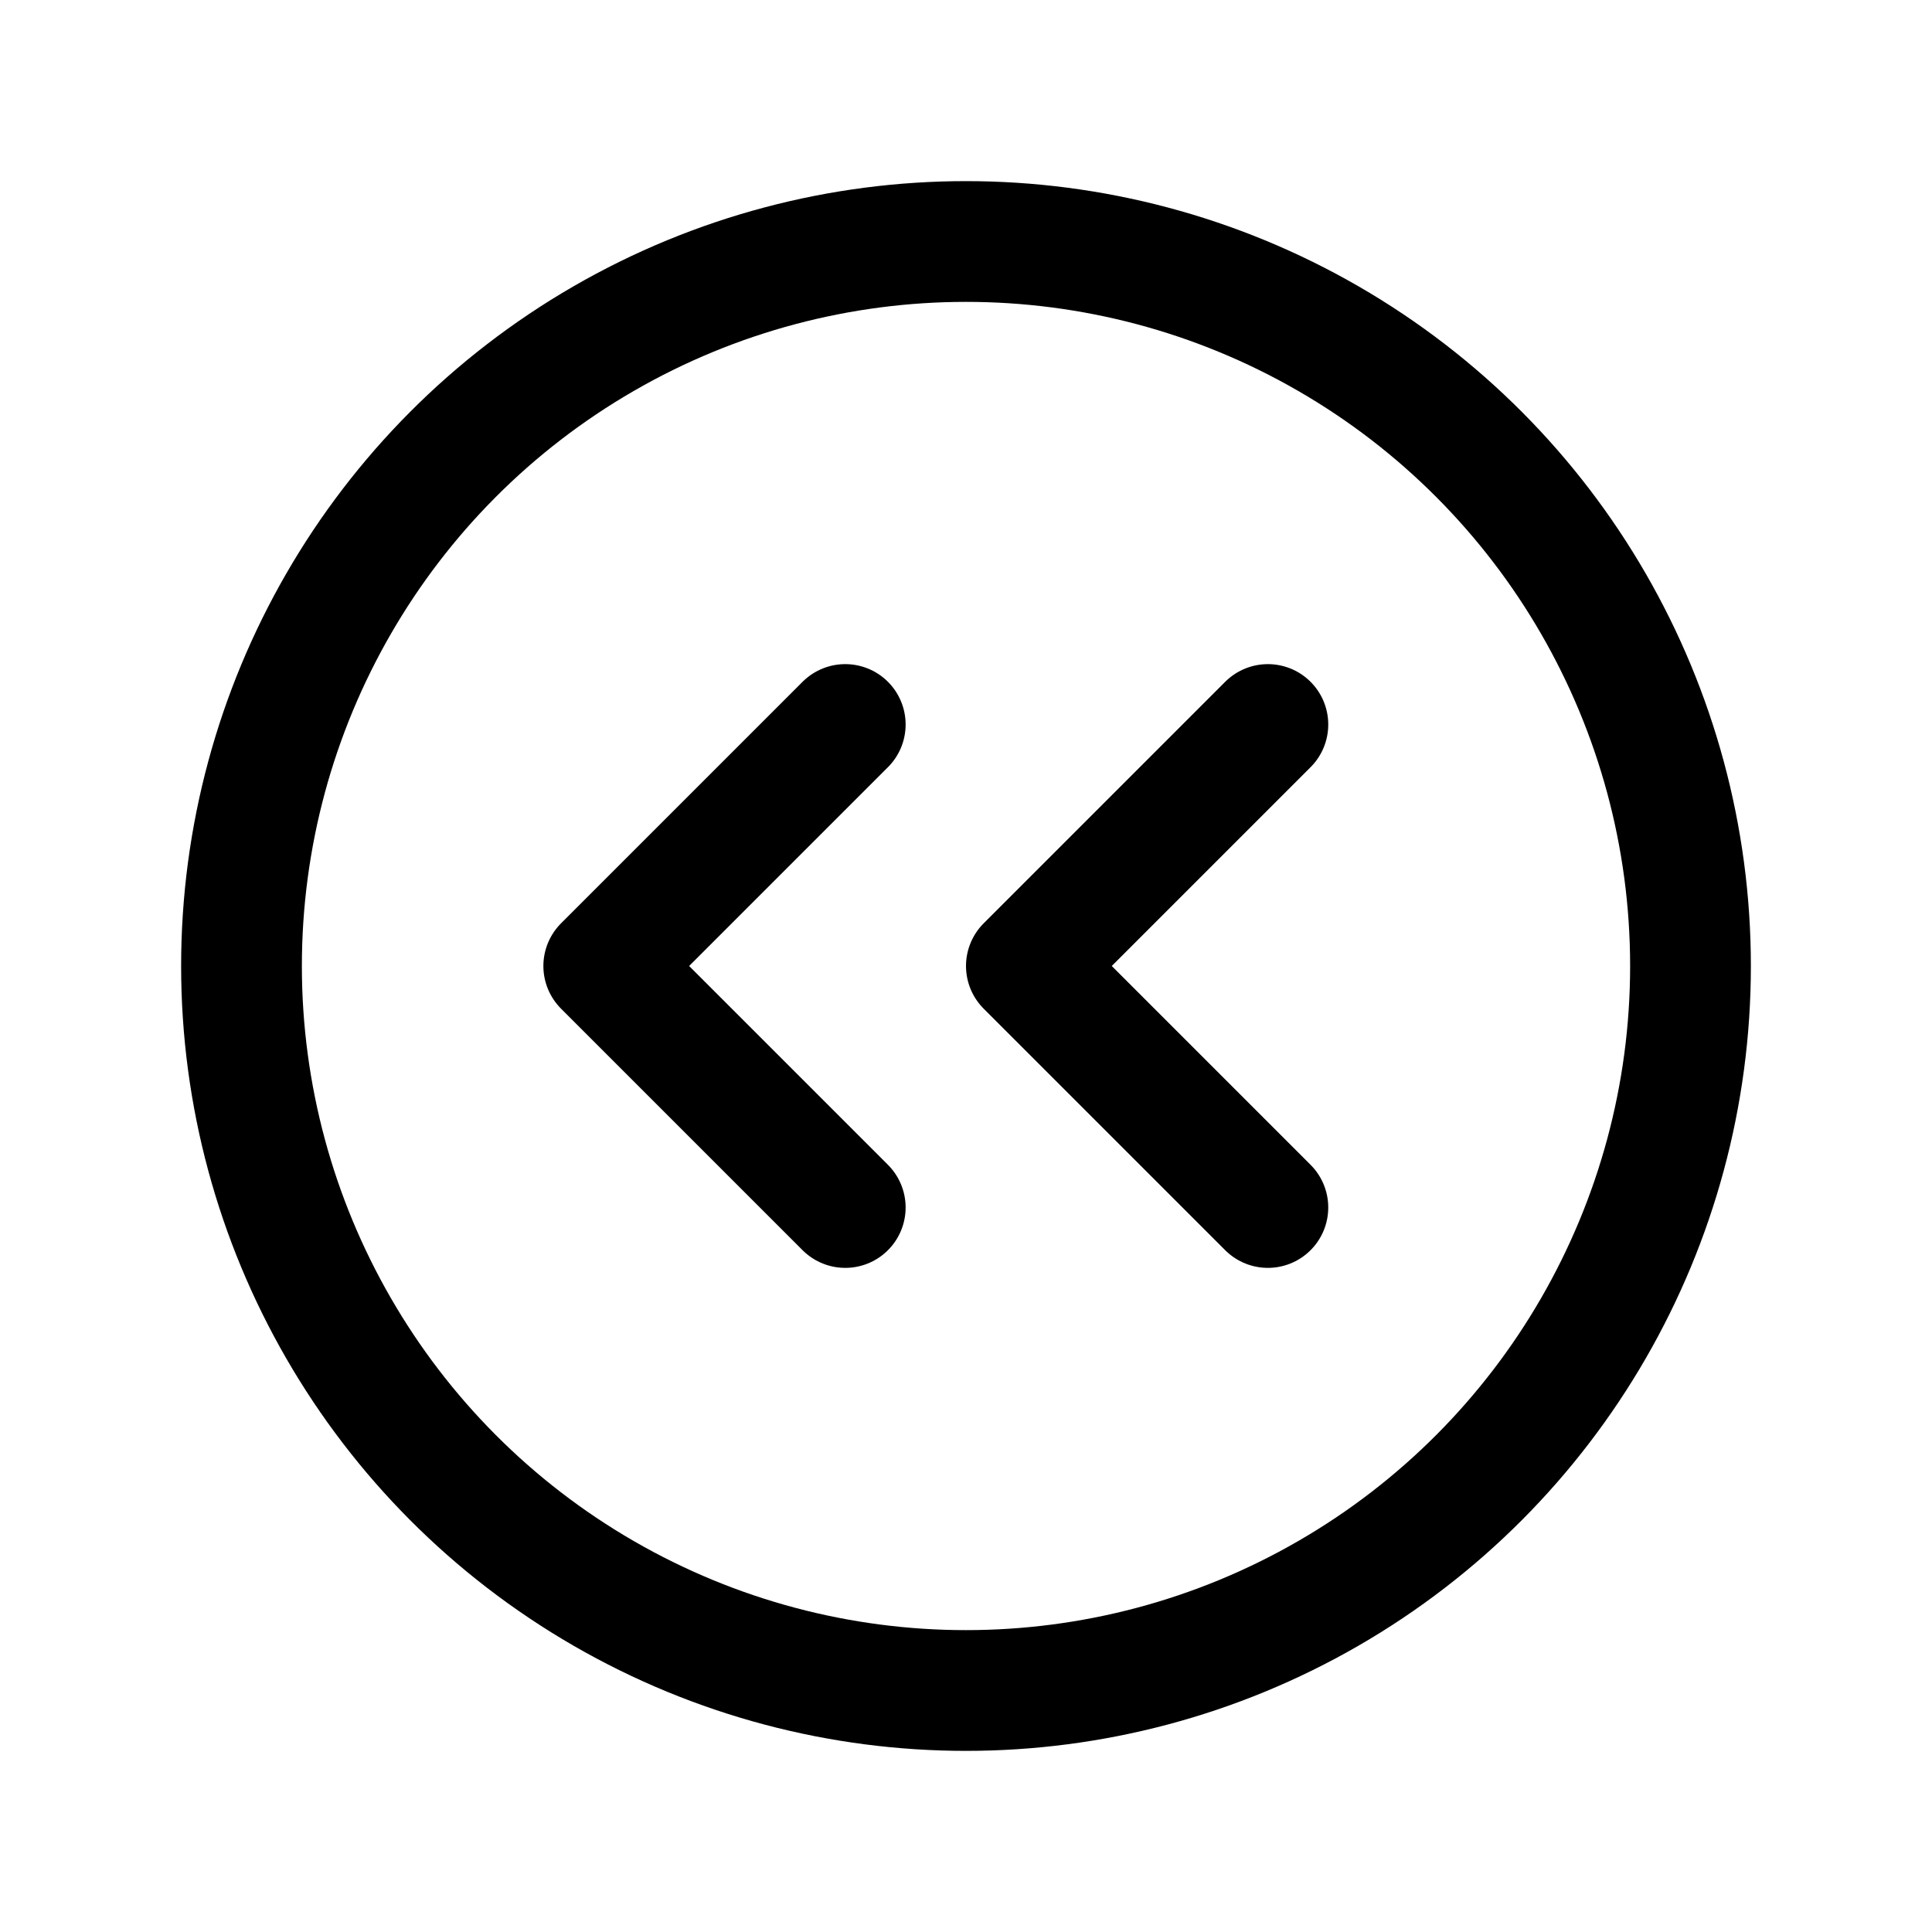
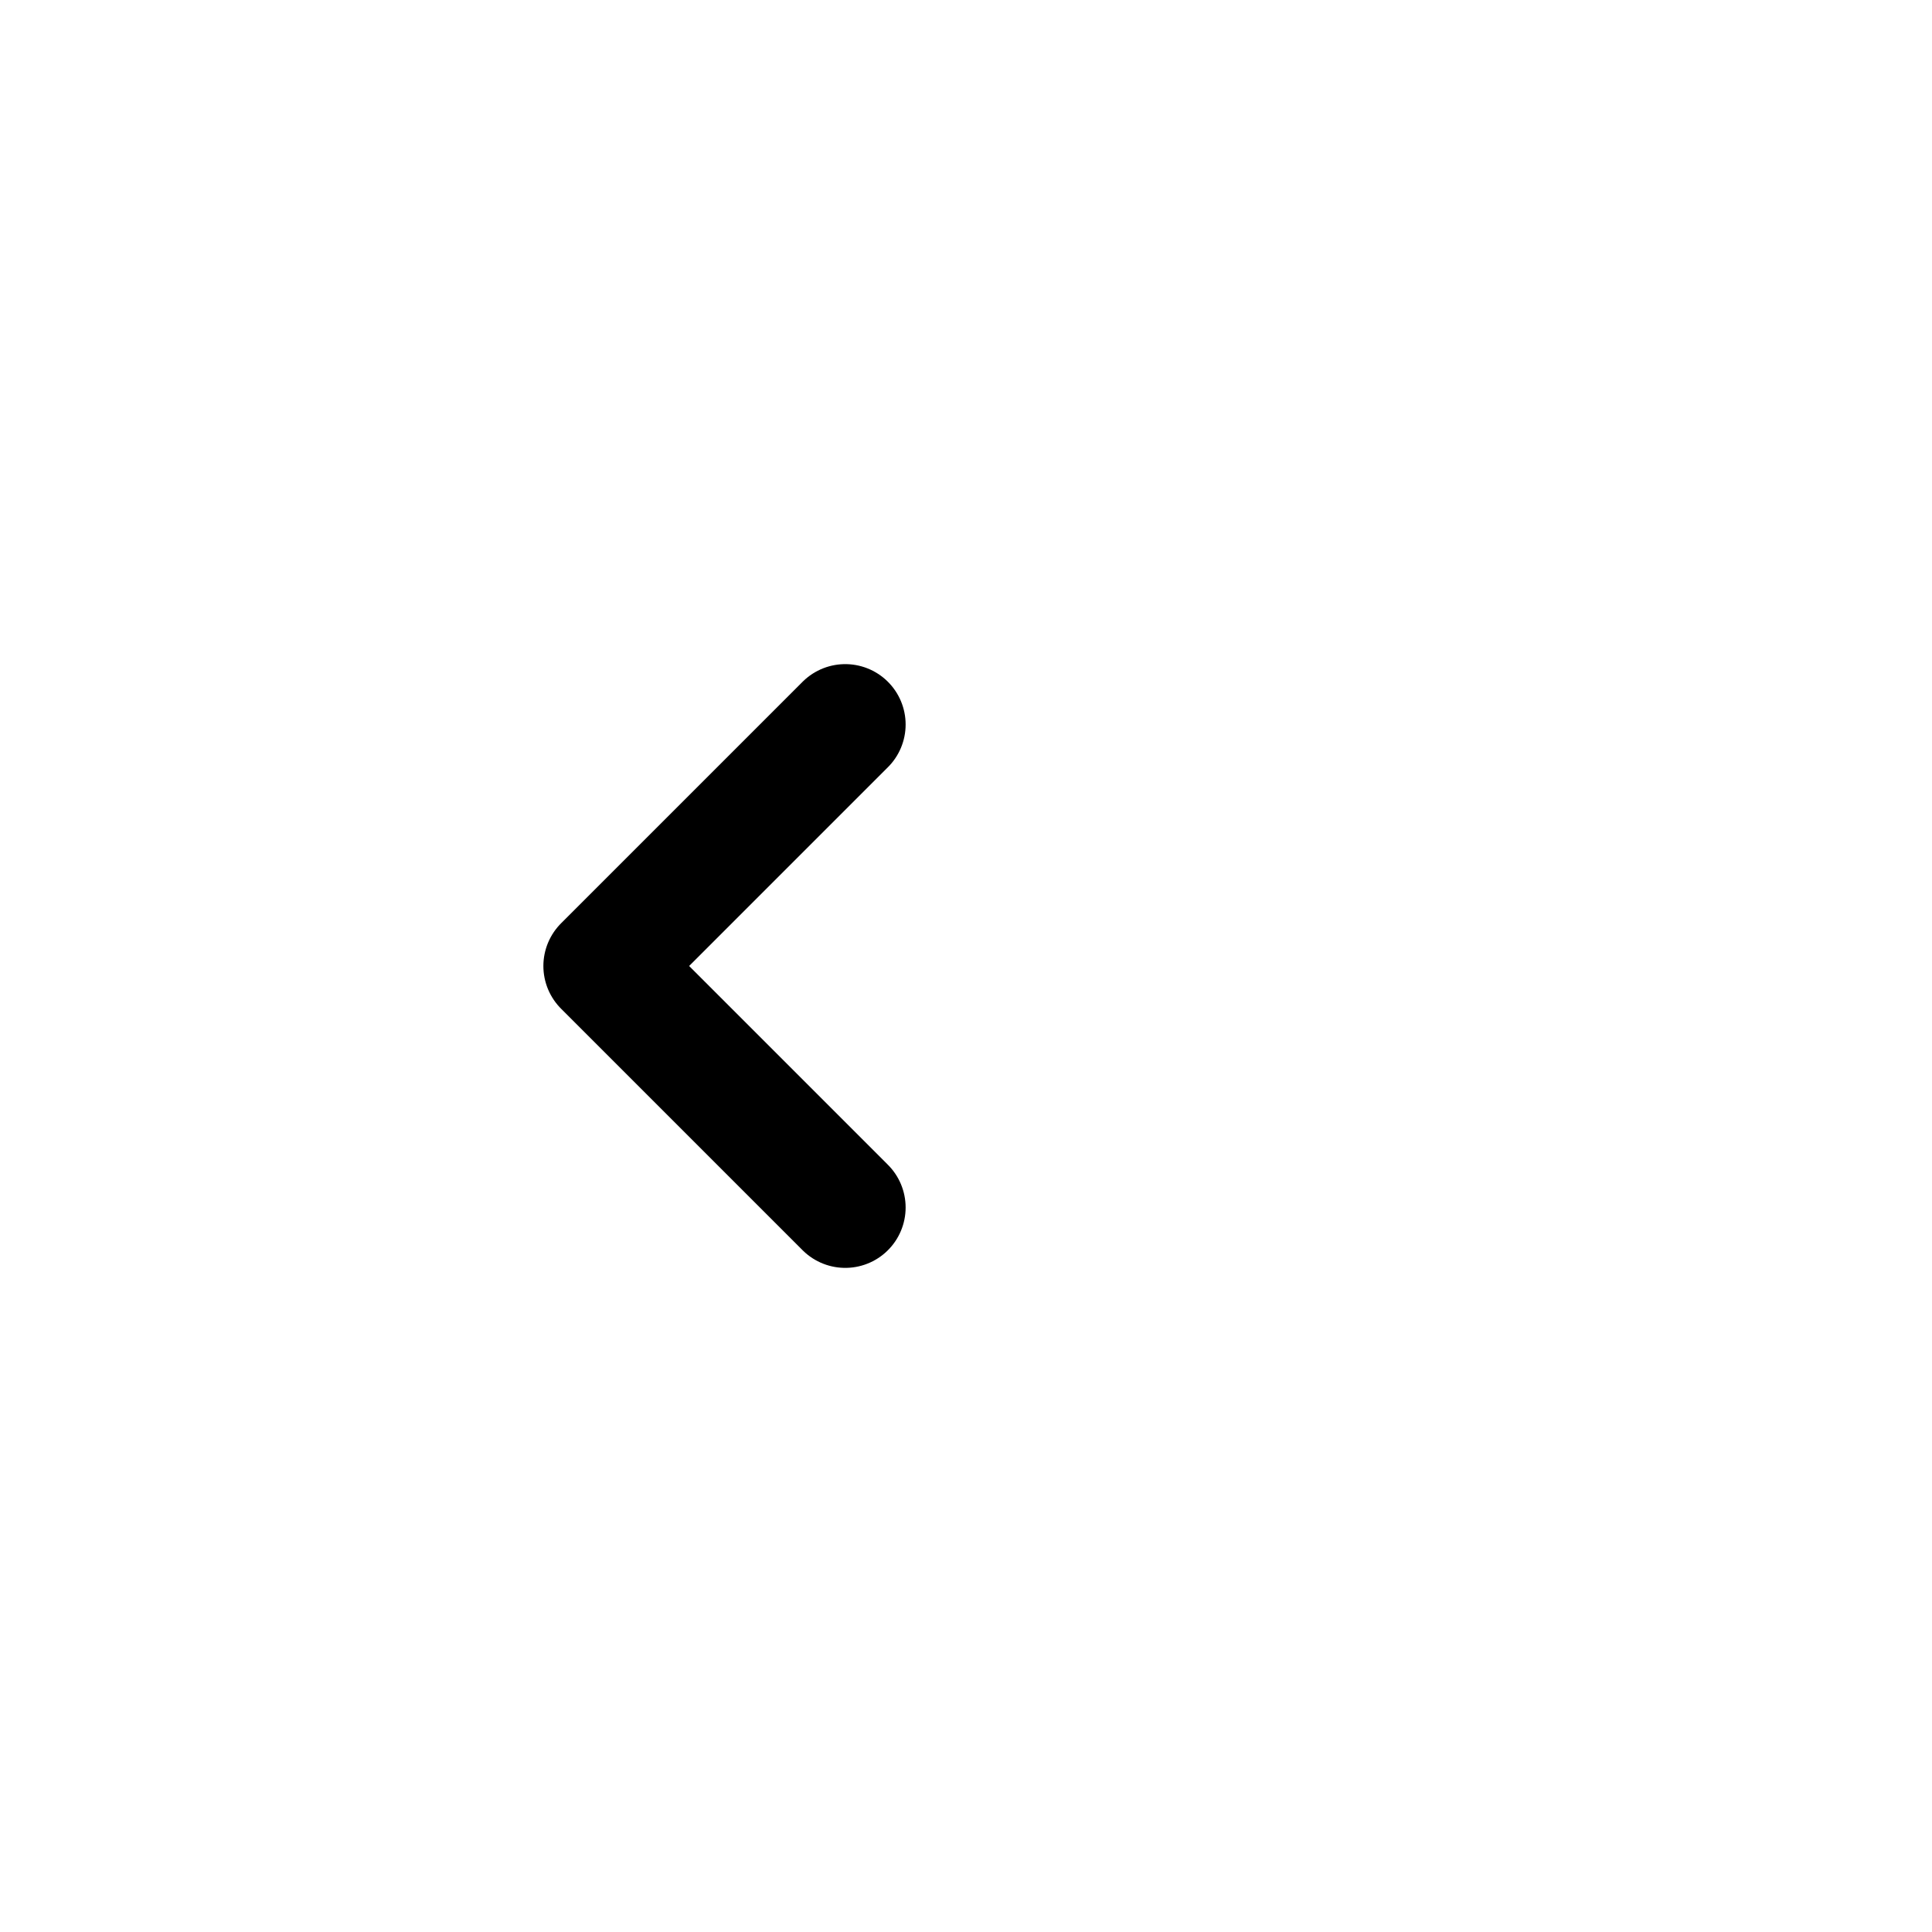
<svg xmlns="http://www.w3.org/2000/svg" viewBox="0 0 256 256">
-   <rect width="256" height="256" fill="none" />
-   <circle cx="128" cy="128" r="96" fill="none" stroke="currentColor" stroke-linecap="round" stroke-linejoin="round" stroke-width="16" />
-   <polyline points="168 160 136 128 168 96" fill="none" stroke="currentColor" stroke-linecap="round" stroke-linejoin="round" stroke-width="16" />
  <polyline points="112 160 80 128 112 96" fill="none" stroke="currentColor" stroke-linecap="round" stroke-linejoin="round" stroke-width="16" />
</svg>